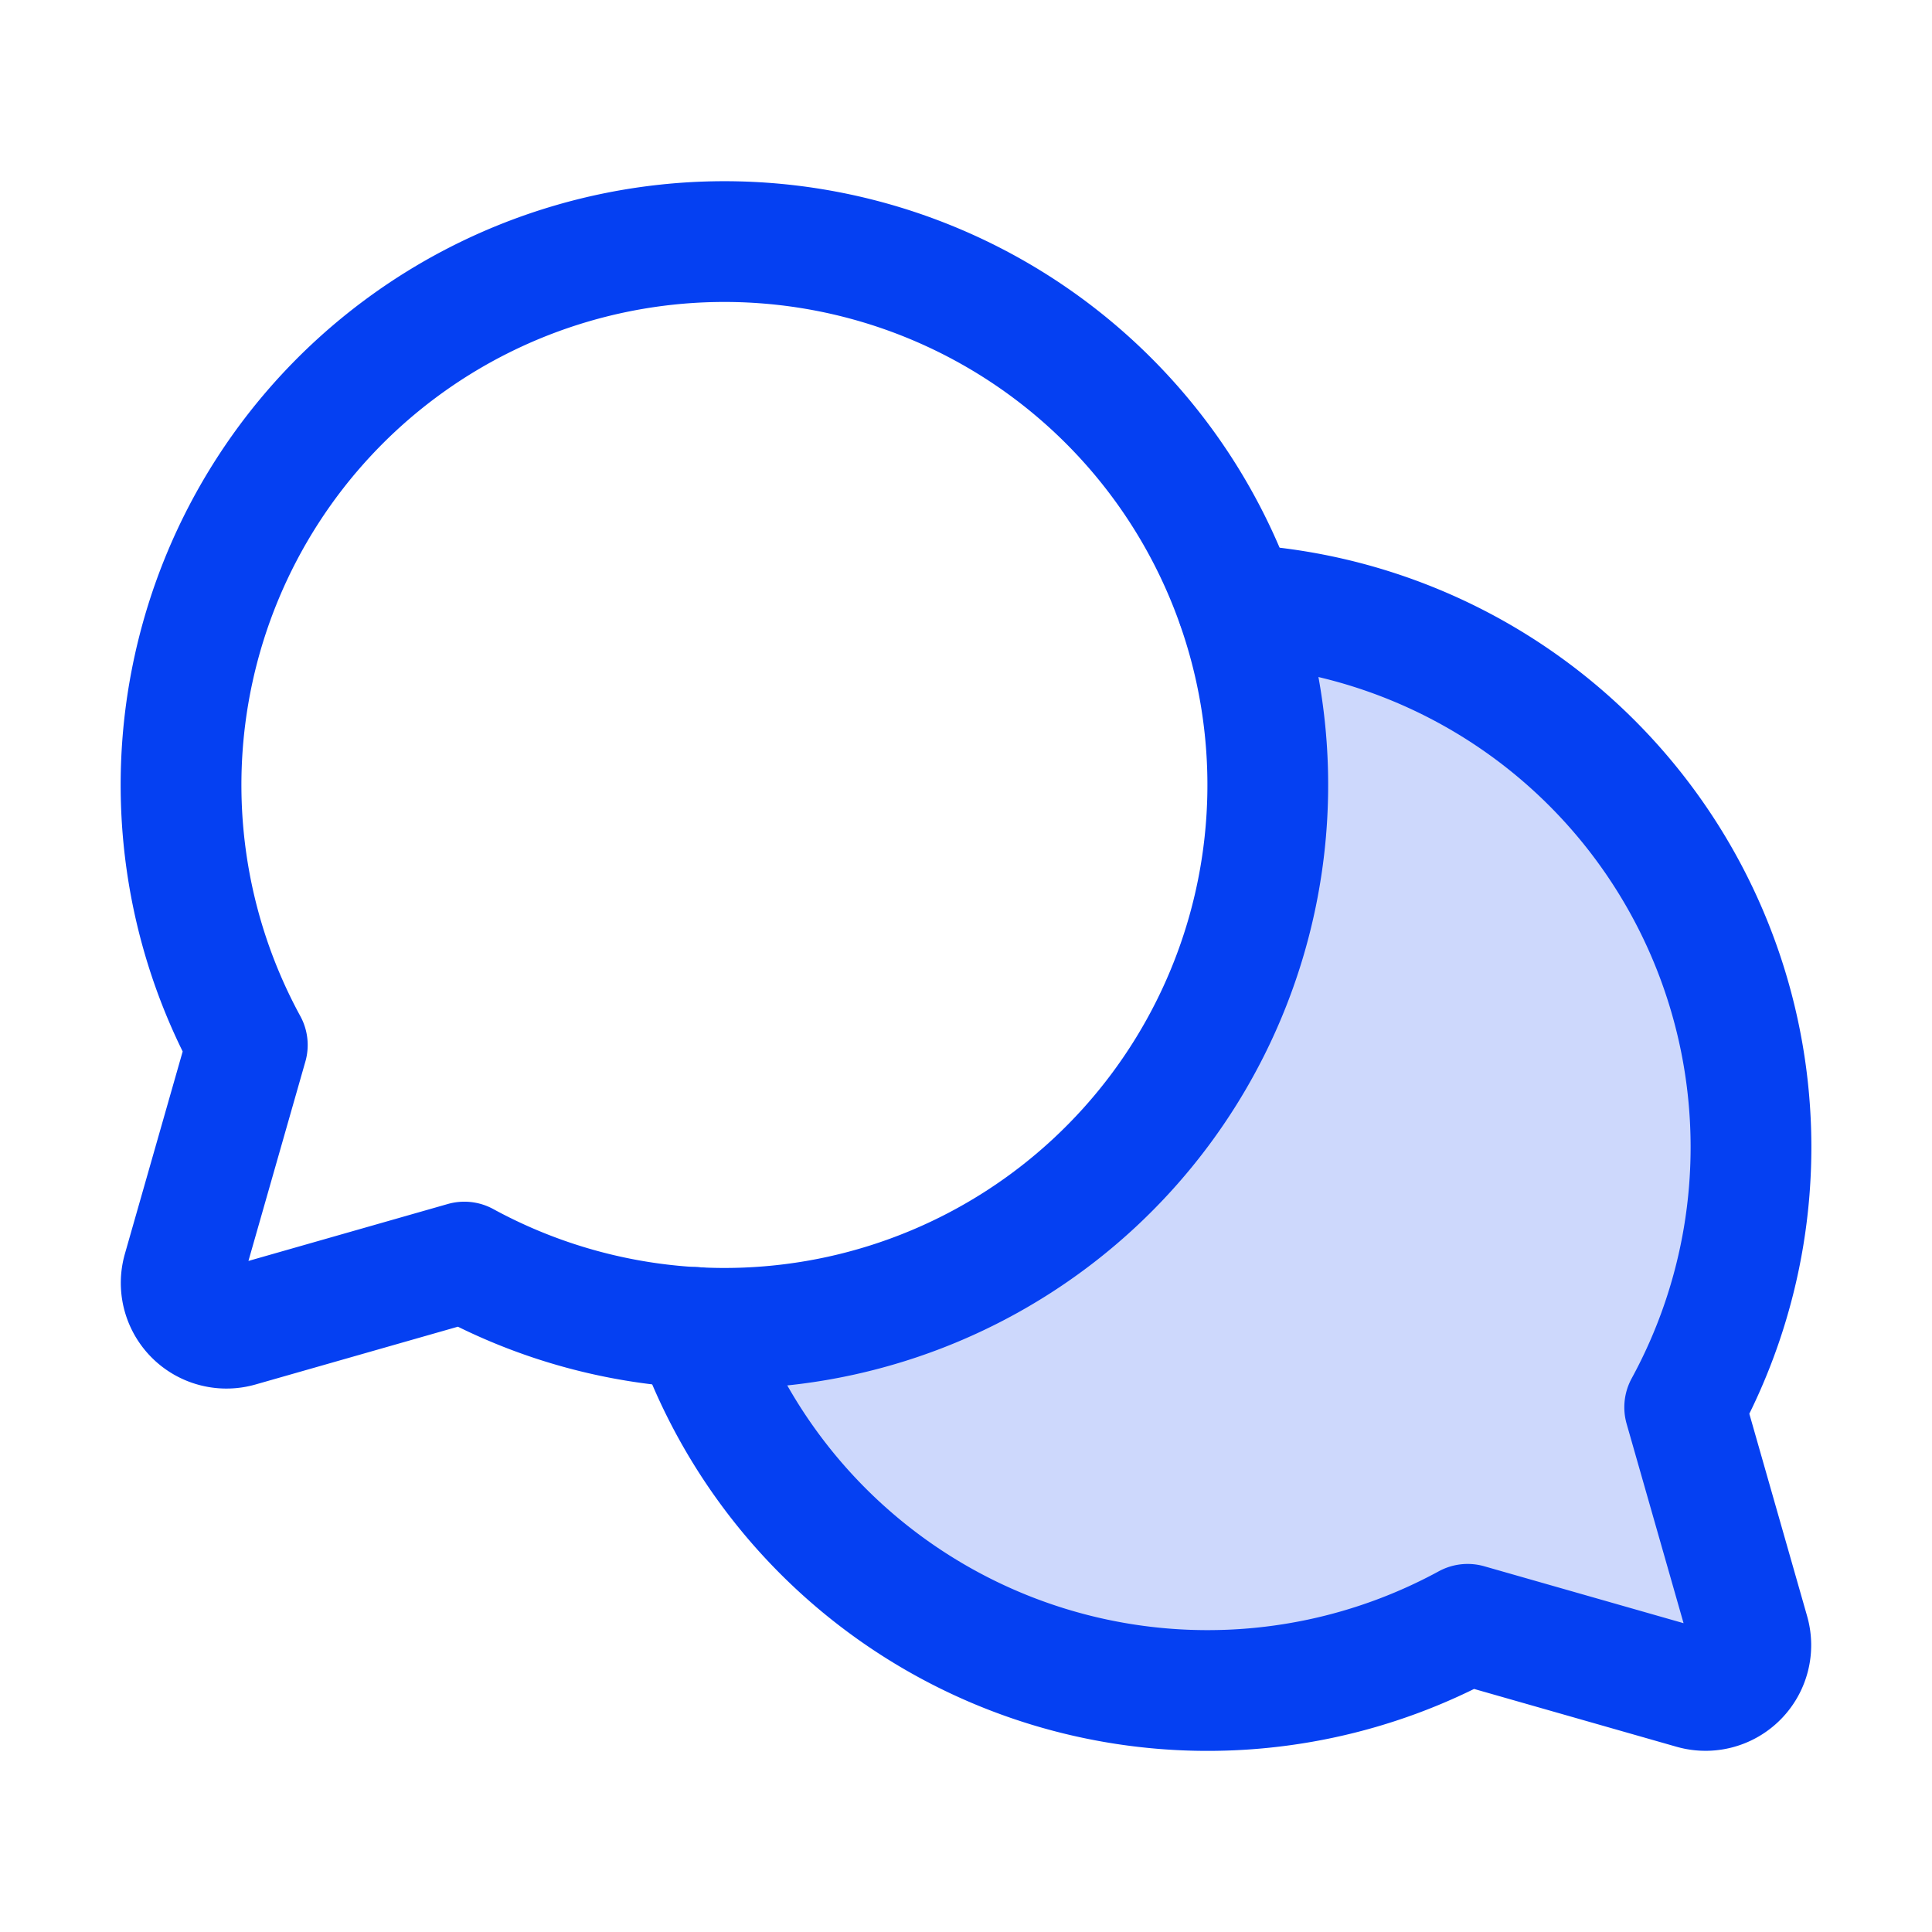
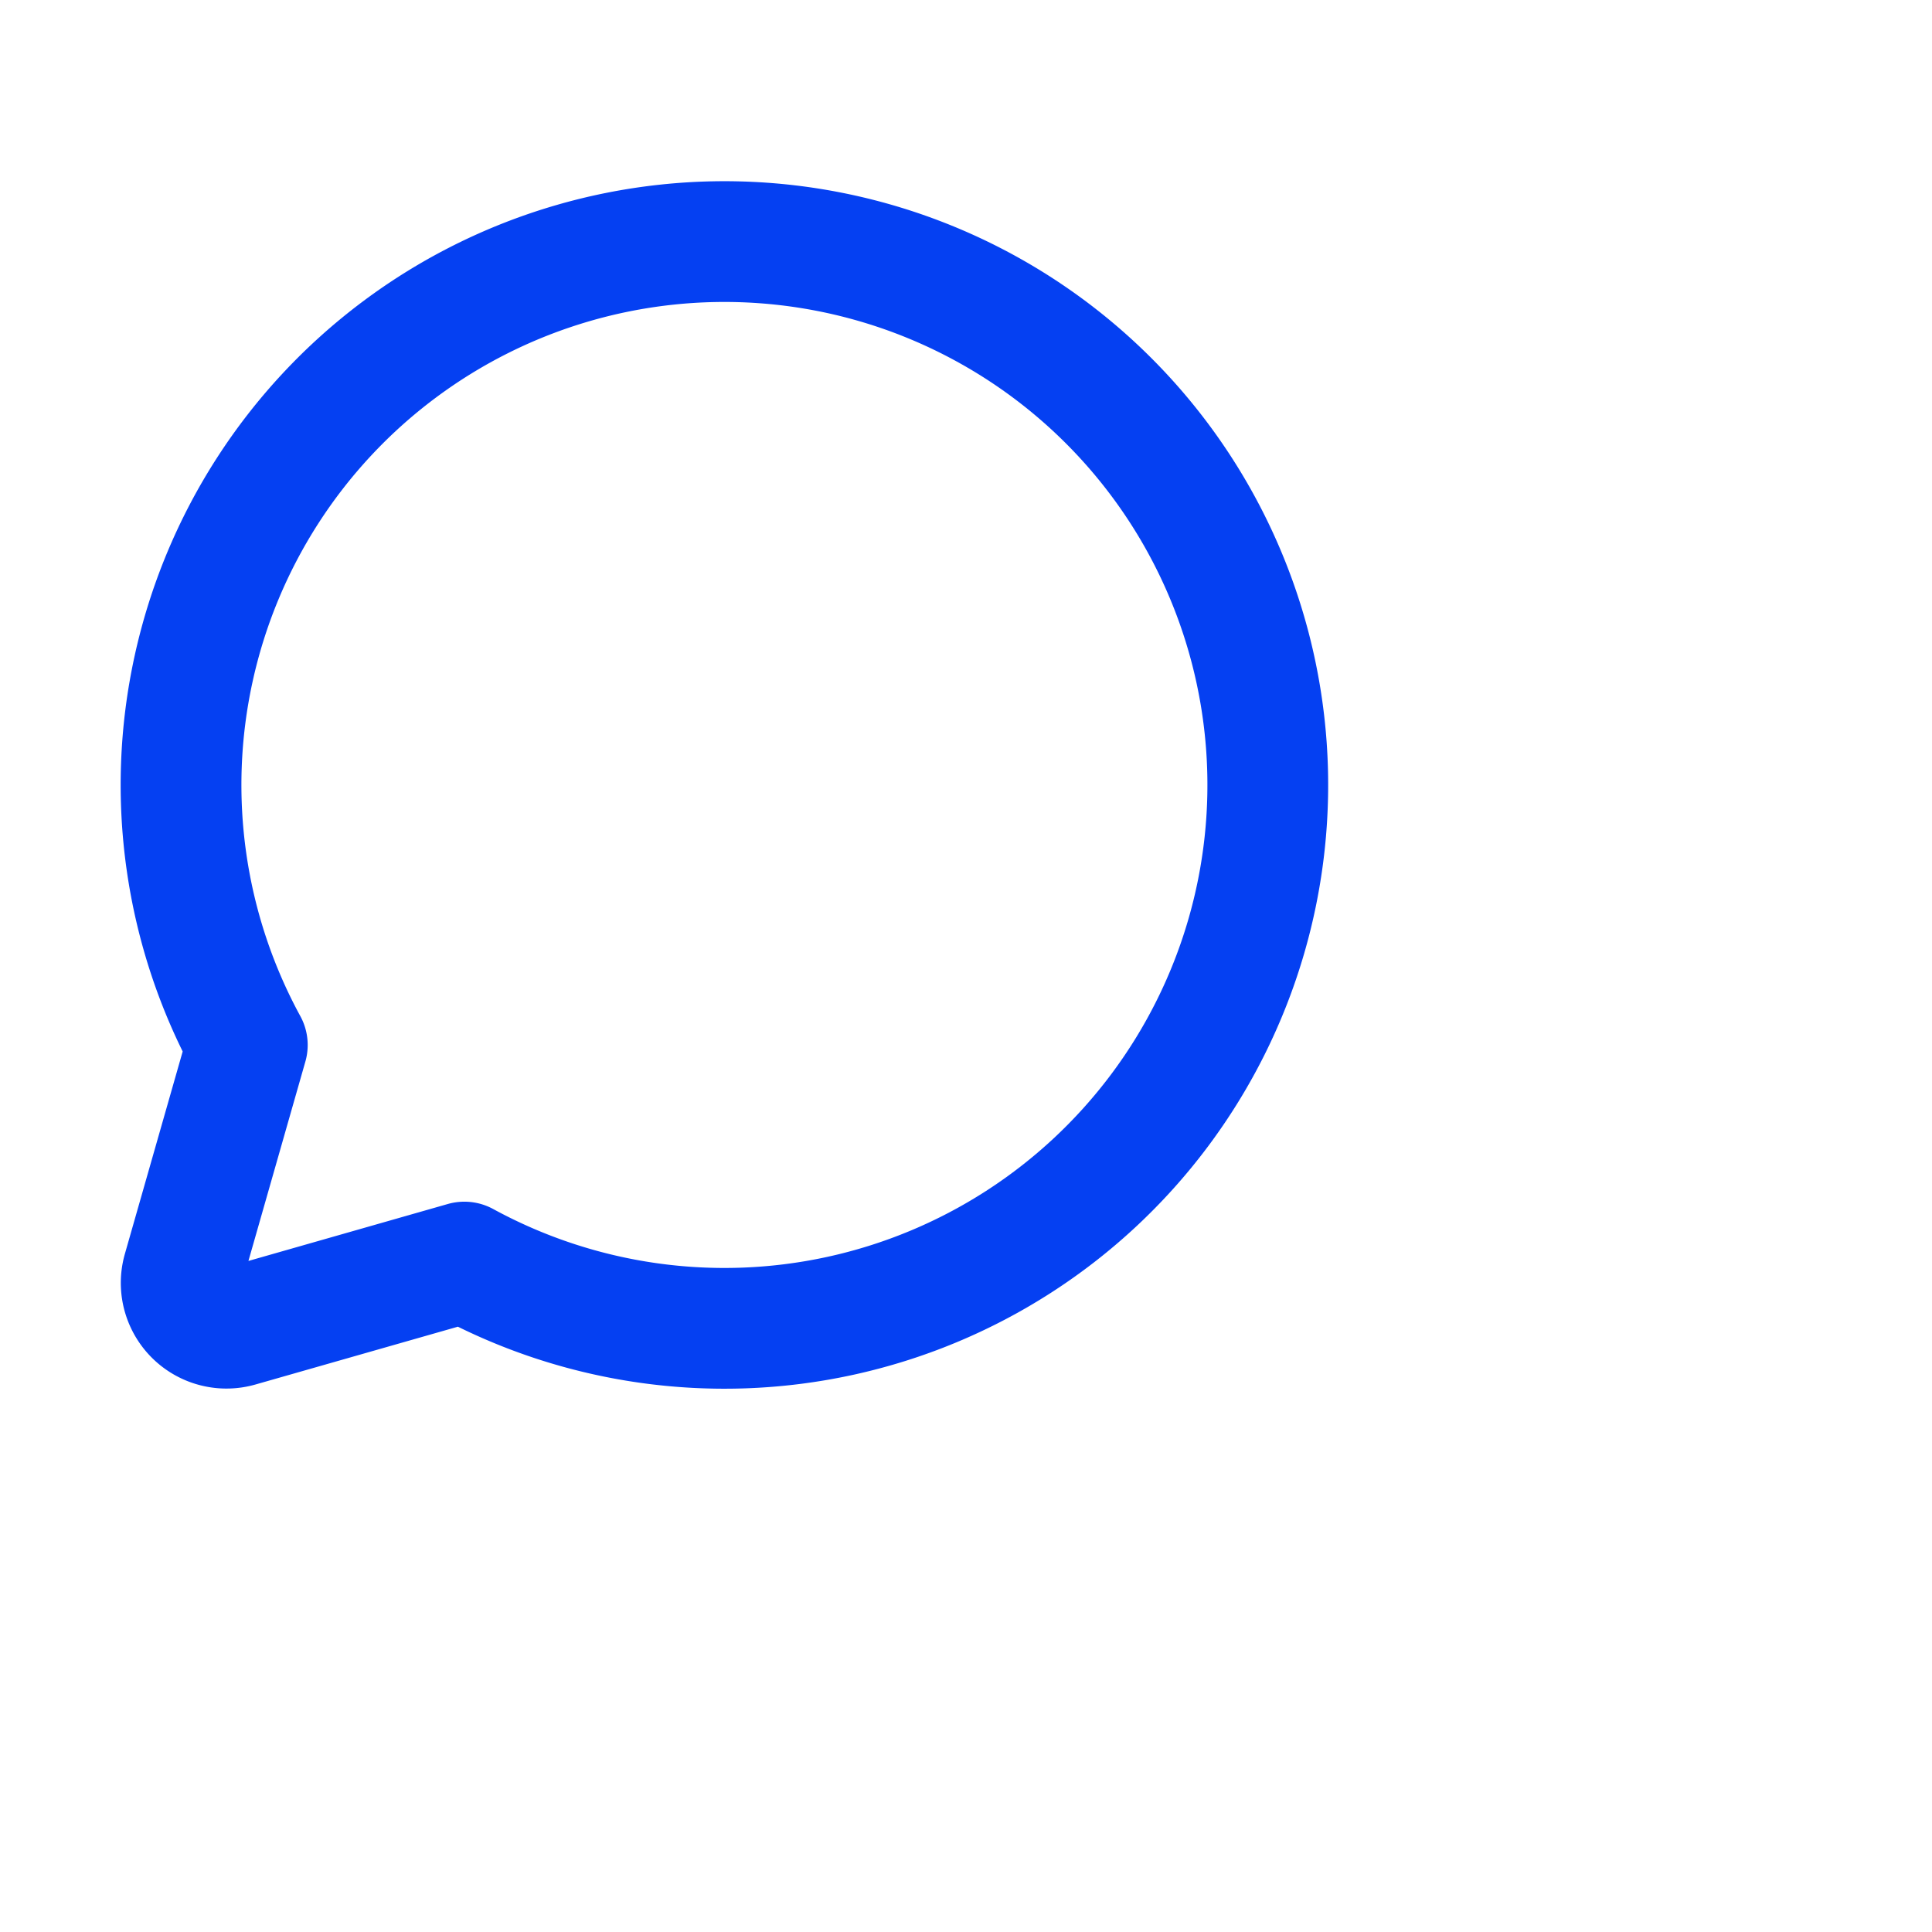
<svg xmlns="http://www.w3.org/2000/svg" height="256" width="256" viewBox="0 0 256 256">
  <title>chats circle duotone</title>
  <g fill="#0540f2" class="nc-icon-wrapper">
-     <path fill="none" d="M0 0h256v256H0z" />
-     <path d="M223.23 186.47a72 72 0 0 0-59.29-106.36A72 72 0 0 1 96 176c-1.32 0-2.63 0-3.93-.11a72.05 72.05 0 0 0 102.41 39.34l29.87 8.53a6 6 0 0 0 7.42-7.42z" opacity=".2" />
    <path d="M31.66 175.76a6 6 0 0 1-7.42-7.42l8.53-29.87a72 72 0 1 1 28.76 28.76z" fill="none" stroke="#0540f2" stroke-linecap="round" stroke-linejoin="round" stroke-width="16" />
-     <path d="M92.06 175.89a72.05 72.05 0 0 0 102.41 39.34l29.87 8.53a6 6 0 0 0 7.42-7.42l-8.53-29.87a72 72 0 0 0-59.29-106.36" fill="none" stroke="#0540f2" stroke-linecap="round" stroke-linejoin="round" stroke-width="16" />
  </g>
</svg>